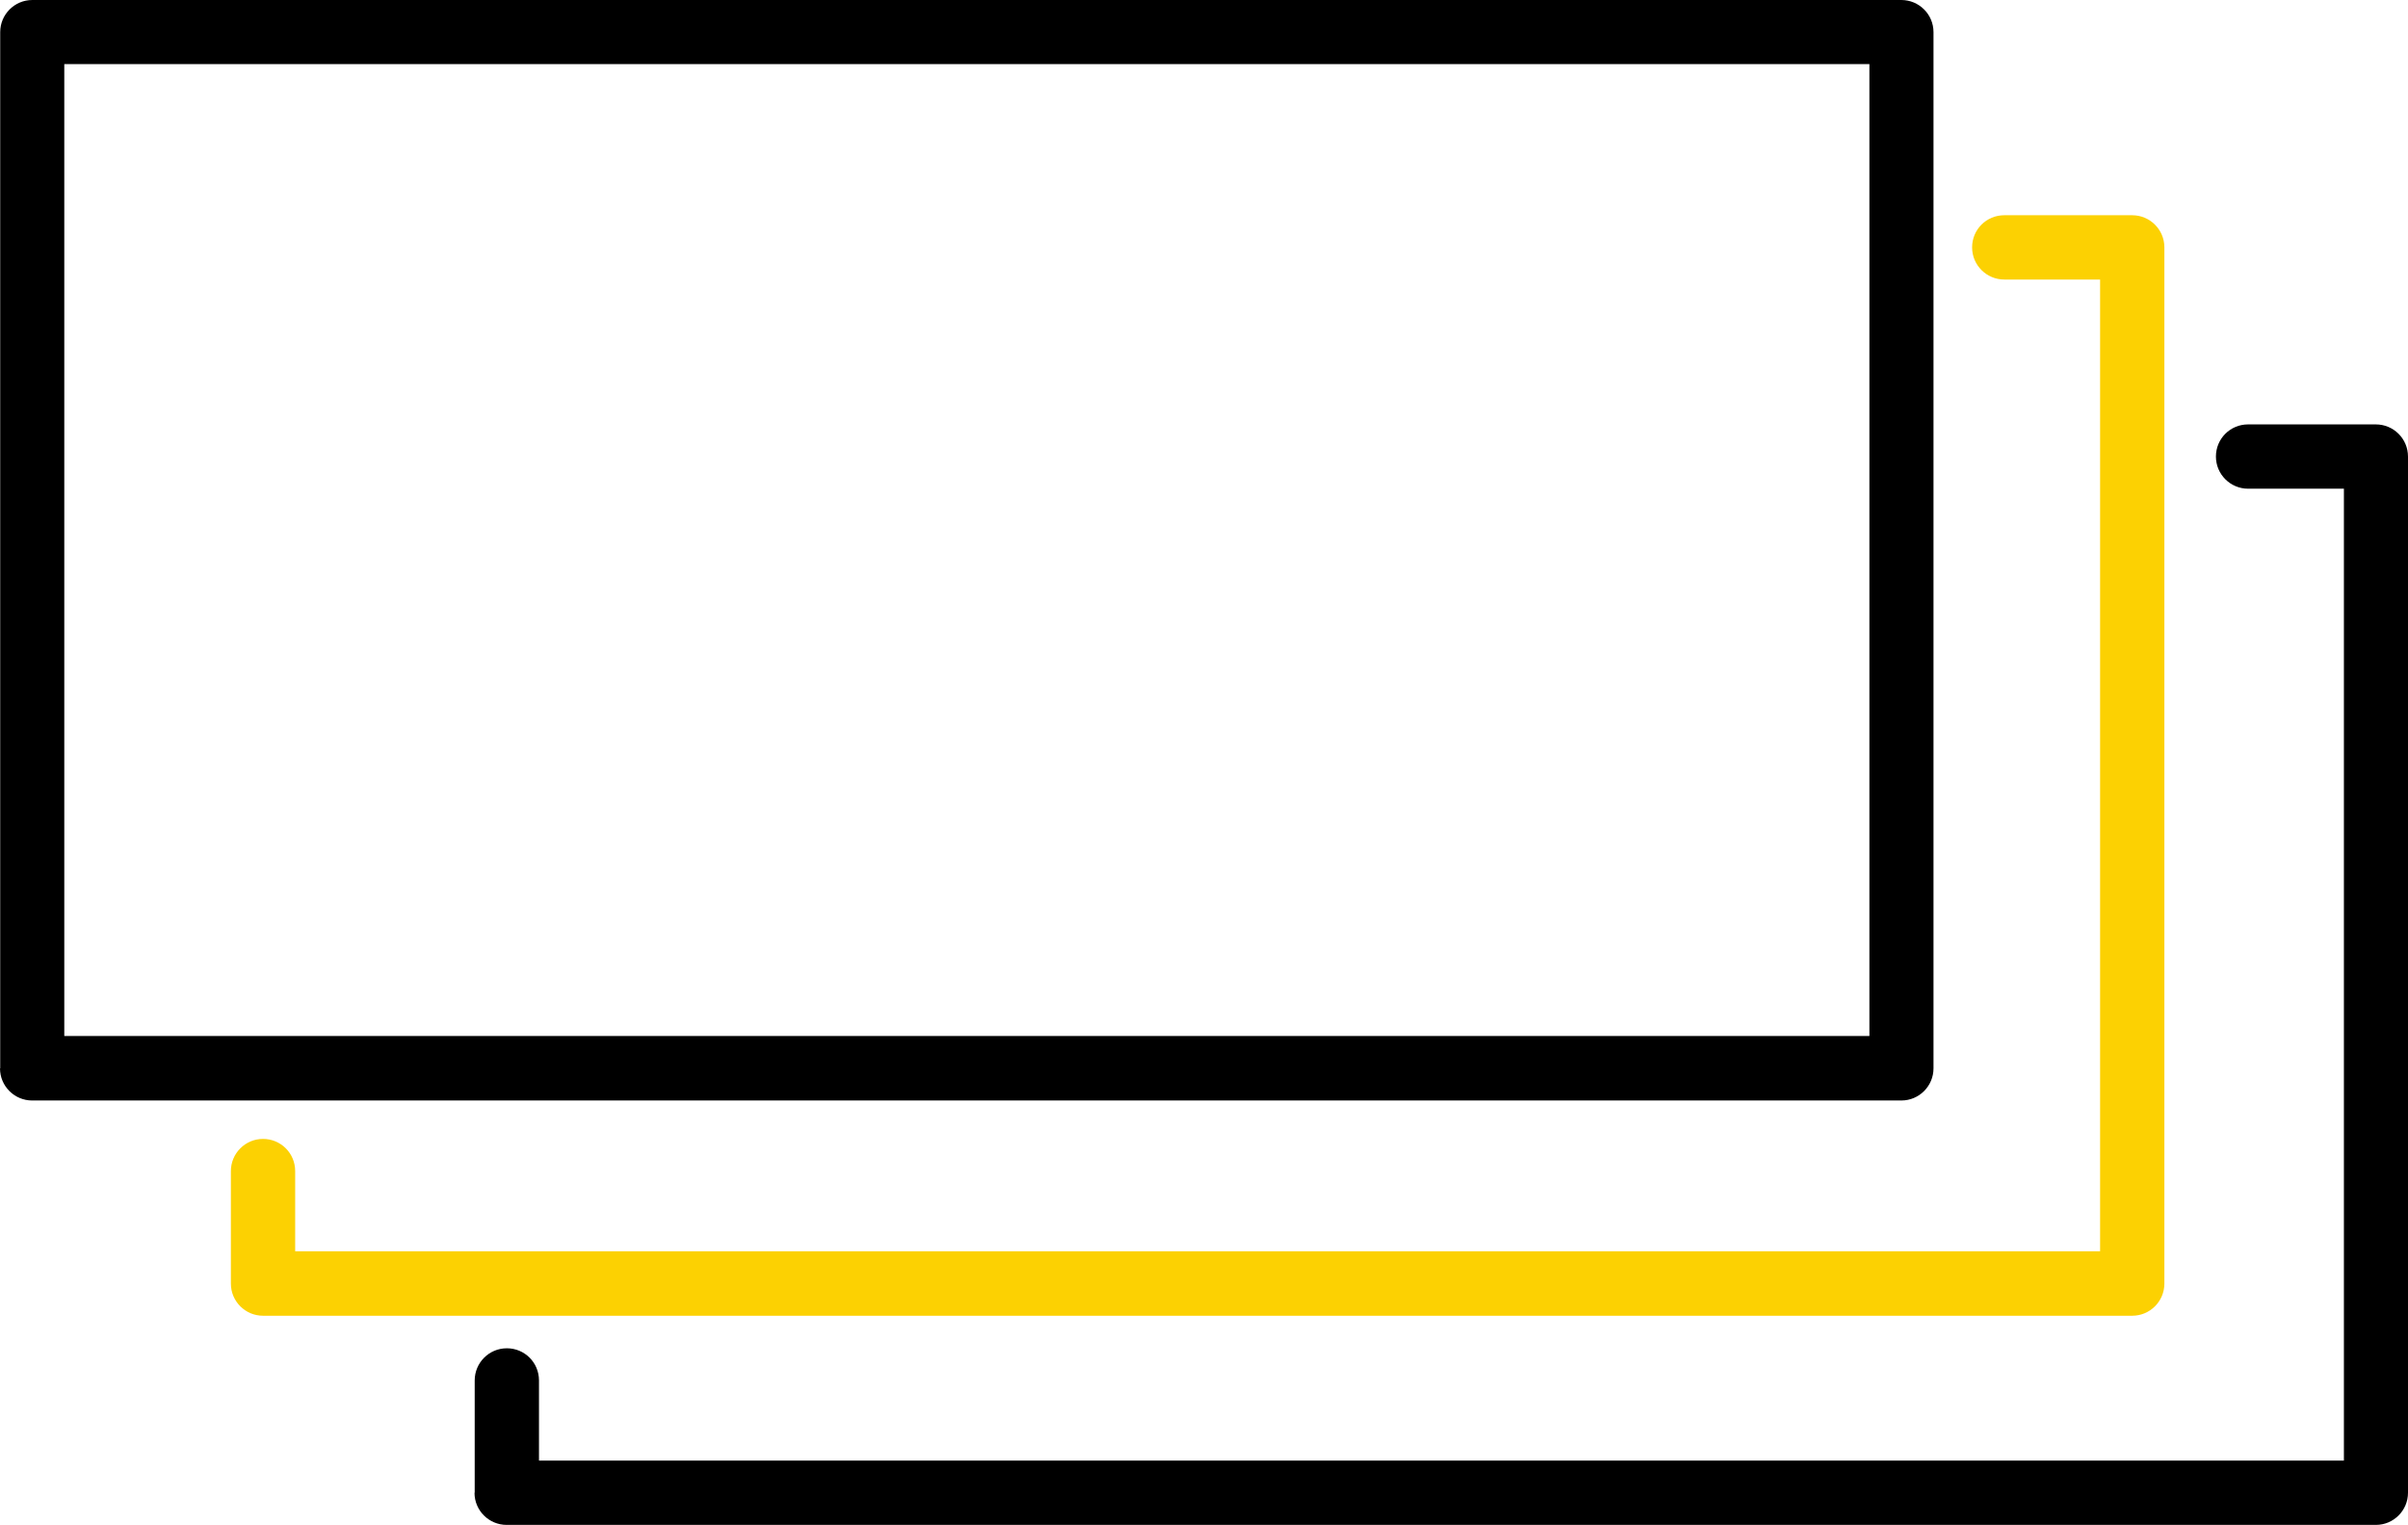
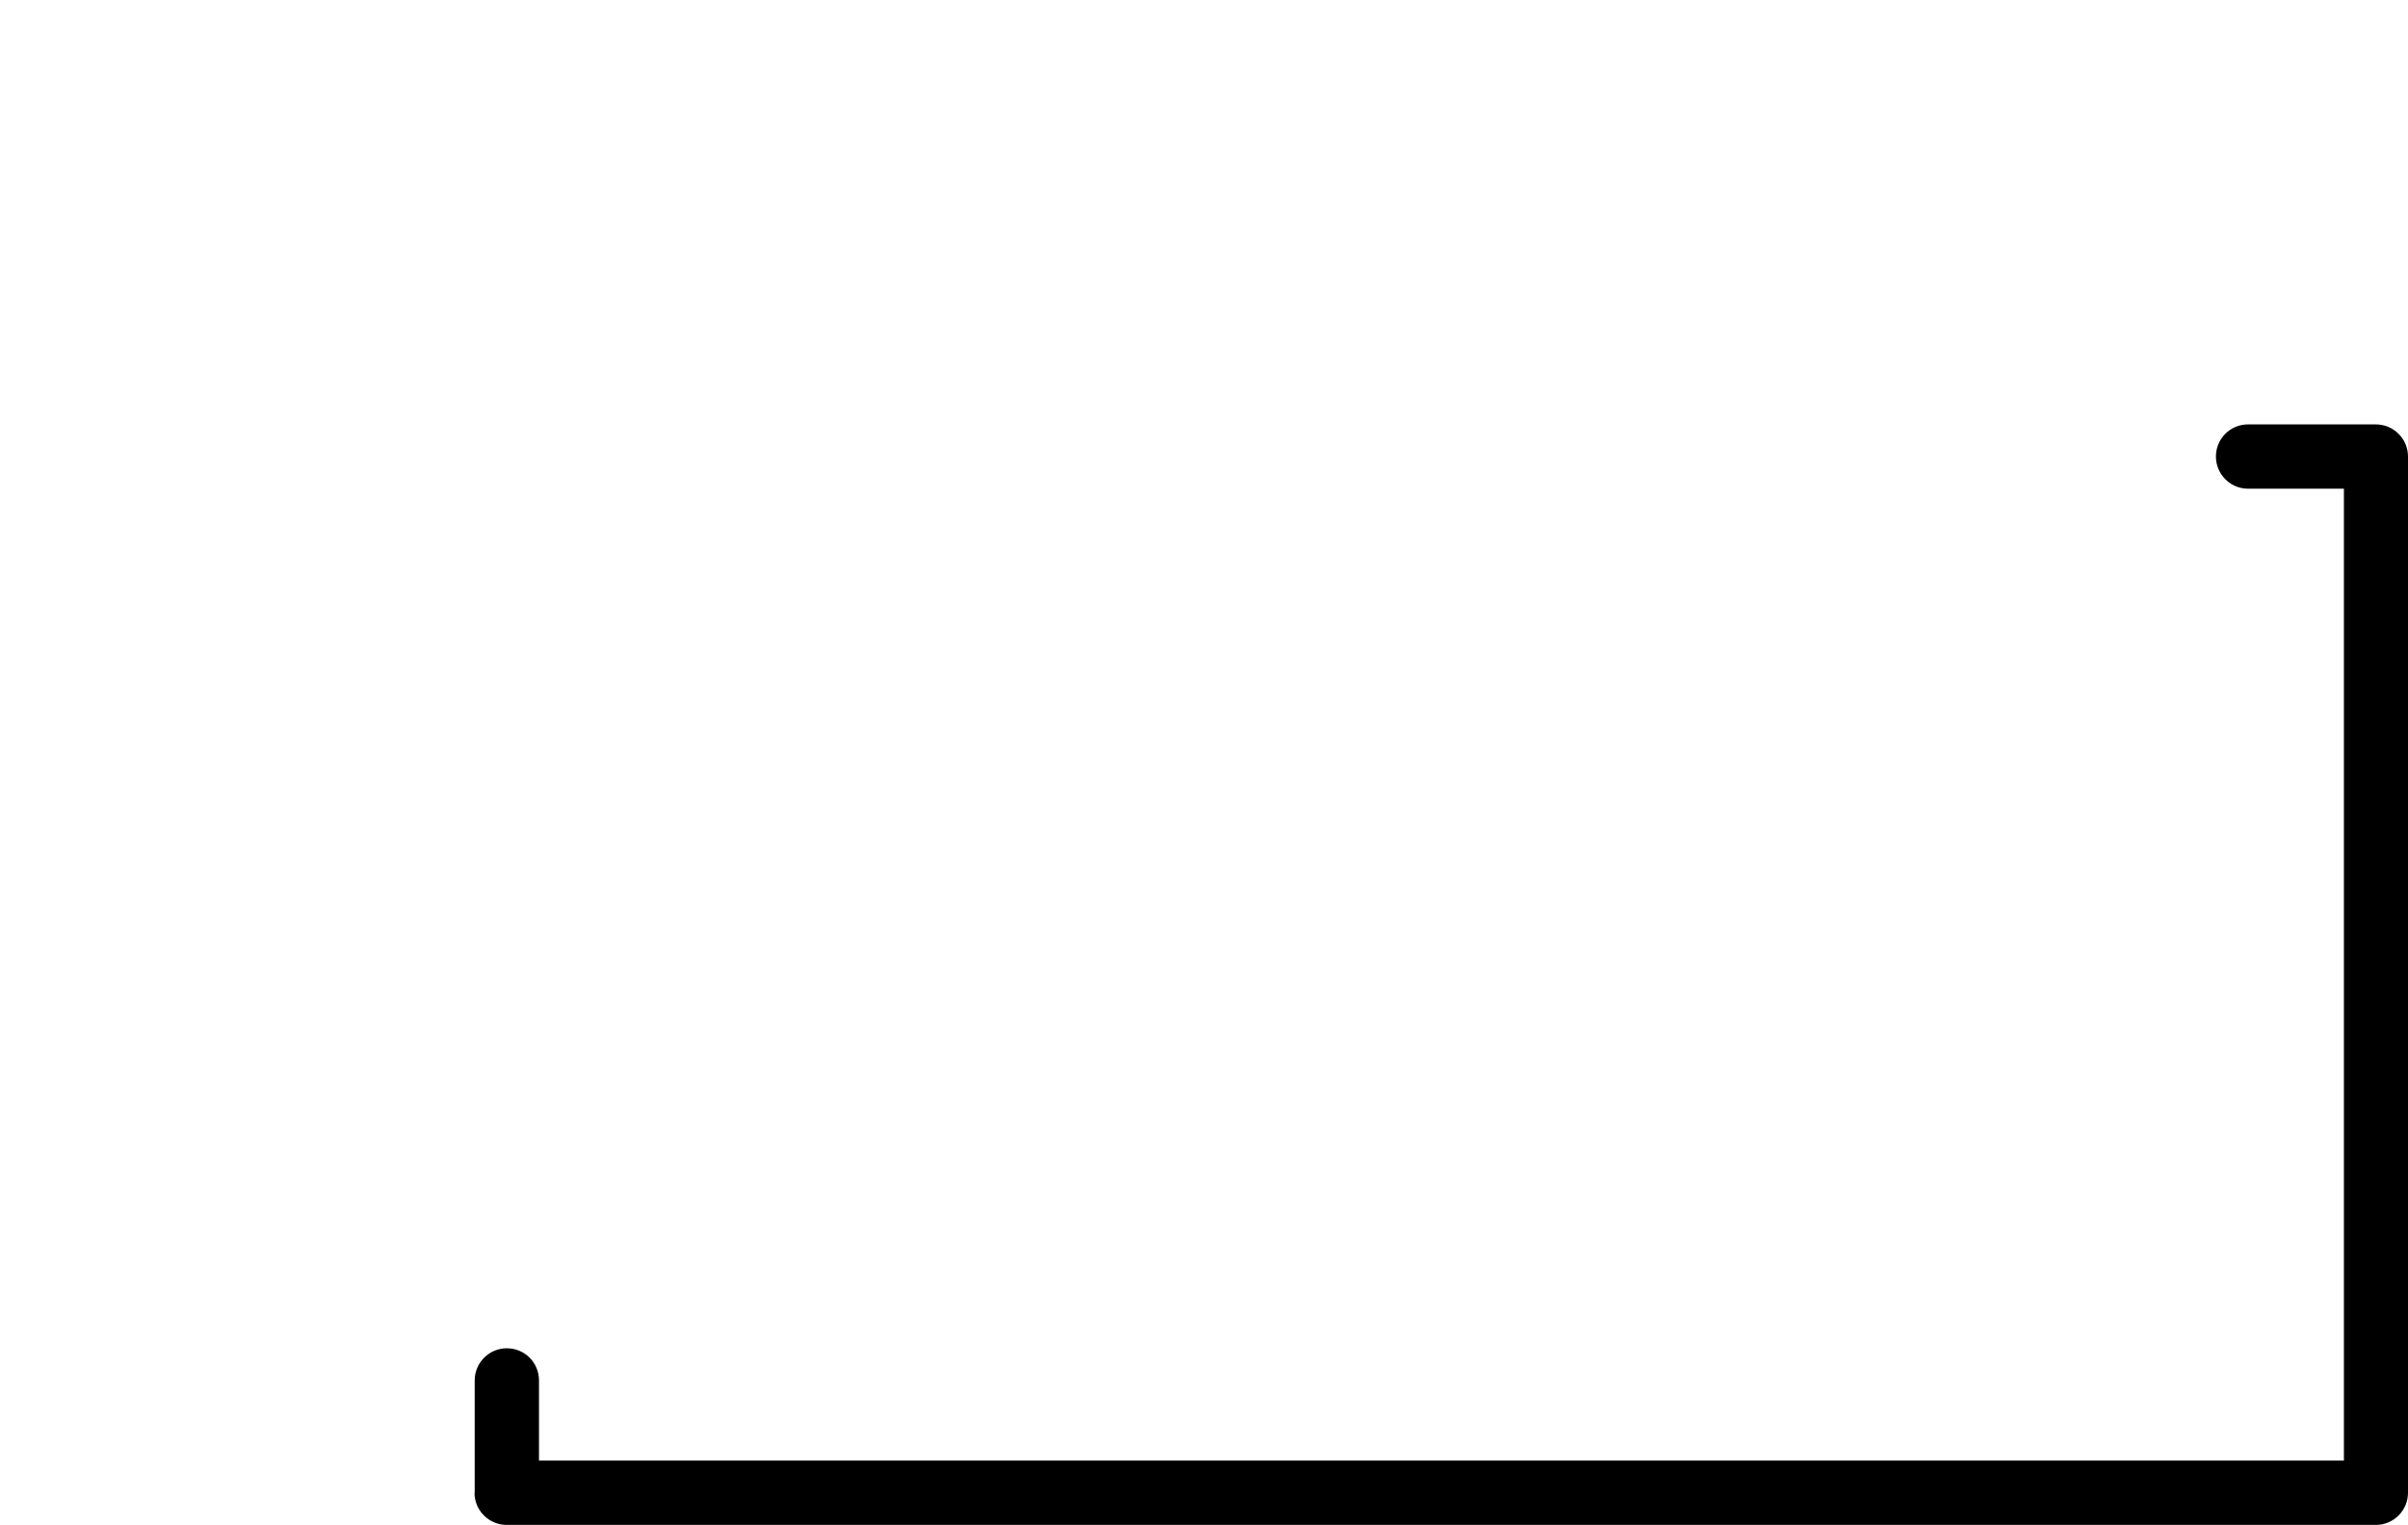
<svg xmlns="http://www.w3.org/2000/svg" id="Calque_2" viewBox="0 0 122.86 77.79">
  <defs>
    <style>.cls-1,.cls-2{stroke-width:0px;}.cls-2{fill:#fcd102;}</style>
  </defs>
  <g id="Calque_2-2">
    <g id="Calque_1-2">
-       <path class="cls-1" d="m.01,54.49V1.64C.01.74.74,0,1.65,0h95.36c.9,0,1.64.73,1.64,1.64v52.86c0,.9-.73,1.64-1.64,1.64H1.64c-.9,0-1.64-.73-1.64-1.64h.01ZM3.28,3.27v49.58h92.1V3.27H3.28Z" />
-       <path class="cls-2" d="m11.78,65.47v-5.73c0-.9.73-1.64,1.64-1.64s1.64.73,1.64,1.64v4.09h92.09V14.26h-4.89c-.9,0-1.64-.73-1.64-1.64s.73-1.64,1.64-1.64h6.53c.9,0,1.64.73,1.64,1.64v52.86c0,.9-.73,1.64-1.64,1.64H13.42c-.9,0-1.64-.73-1.64-1.64h0Z" />
      <path class="cls-1" d="m24.22,76.15v-5.73c0-.9.73-1.64,1.64-1.64s1.64.73,1.64,1.64v4.09h92.09V24.93h-4.89c-.9,0-1.64-.73-1.64-1.64s.73-1.64,1.64-1.64h6.52c.9,0,1.64.73,1.64,1.64v52.86c0,.9-.73,1.64-1.64,1.64H25.85c-.9,0-1.64-.73-1.64-1.64h.01Z" />
    </g>
  </g>
</svg>